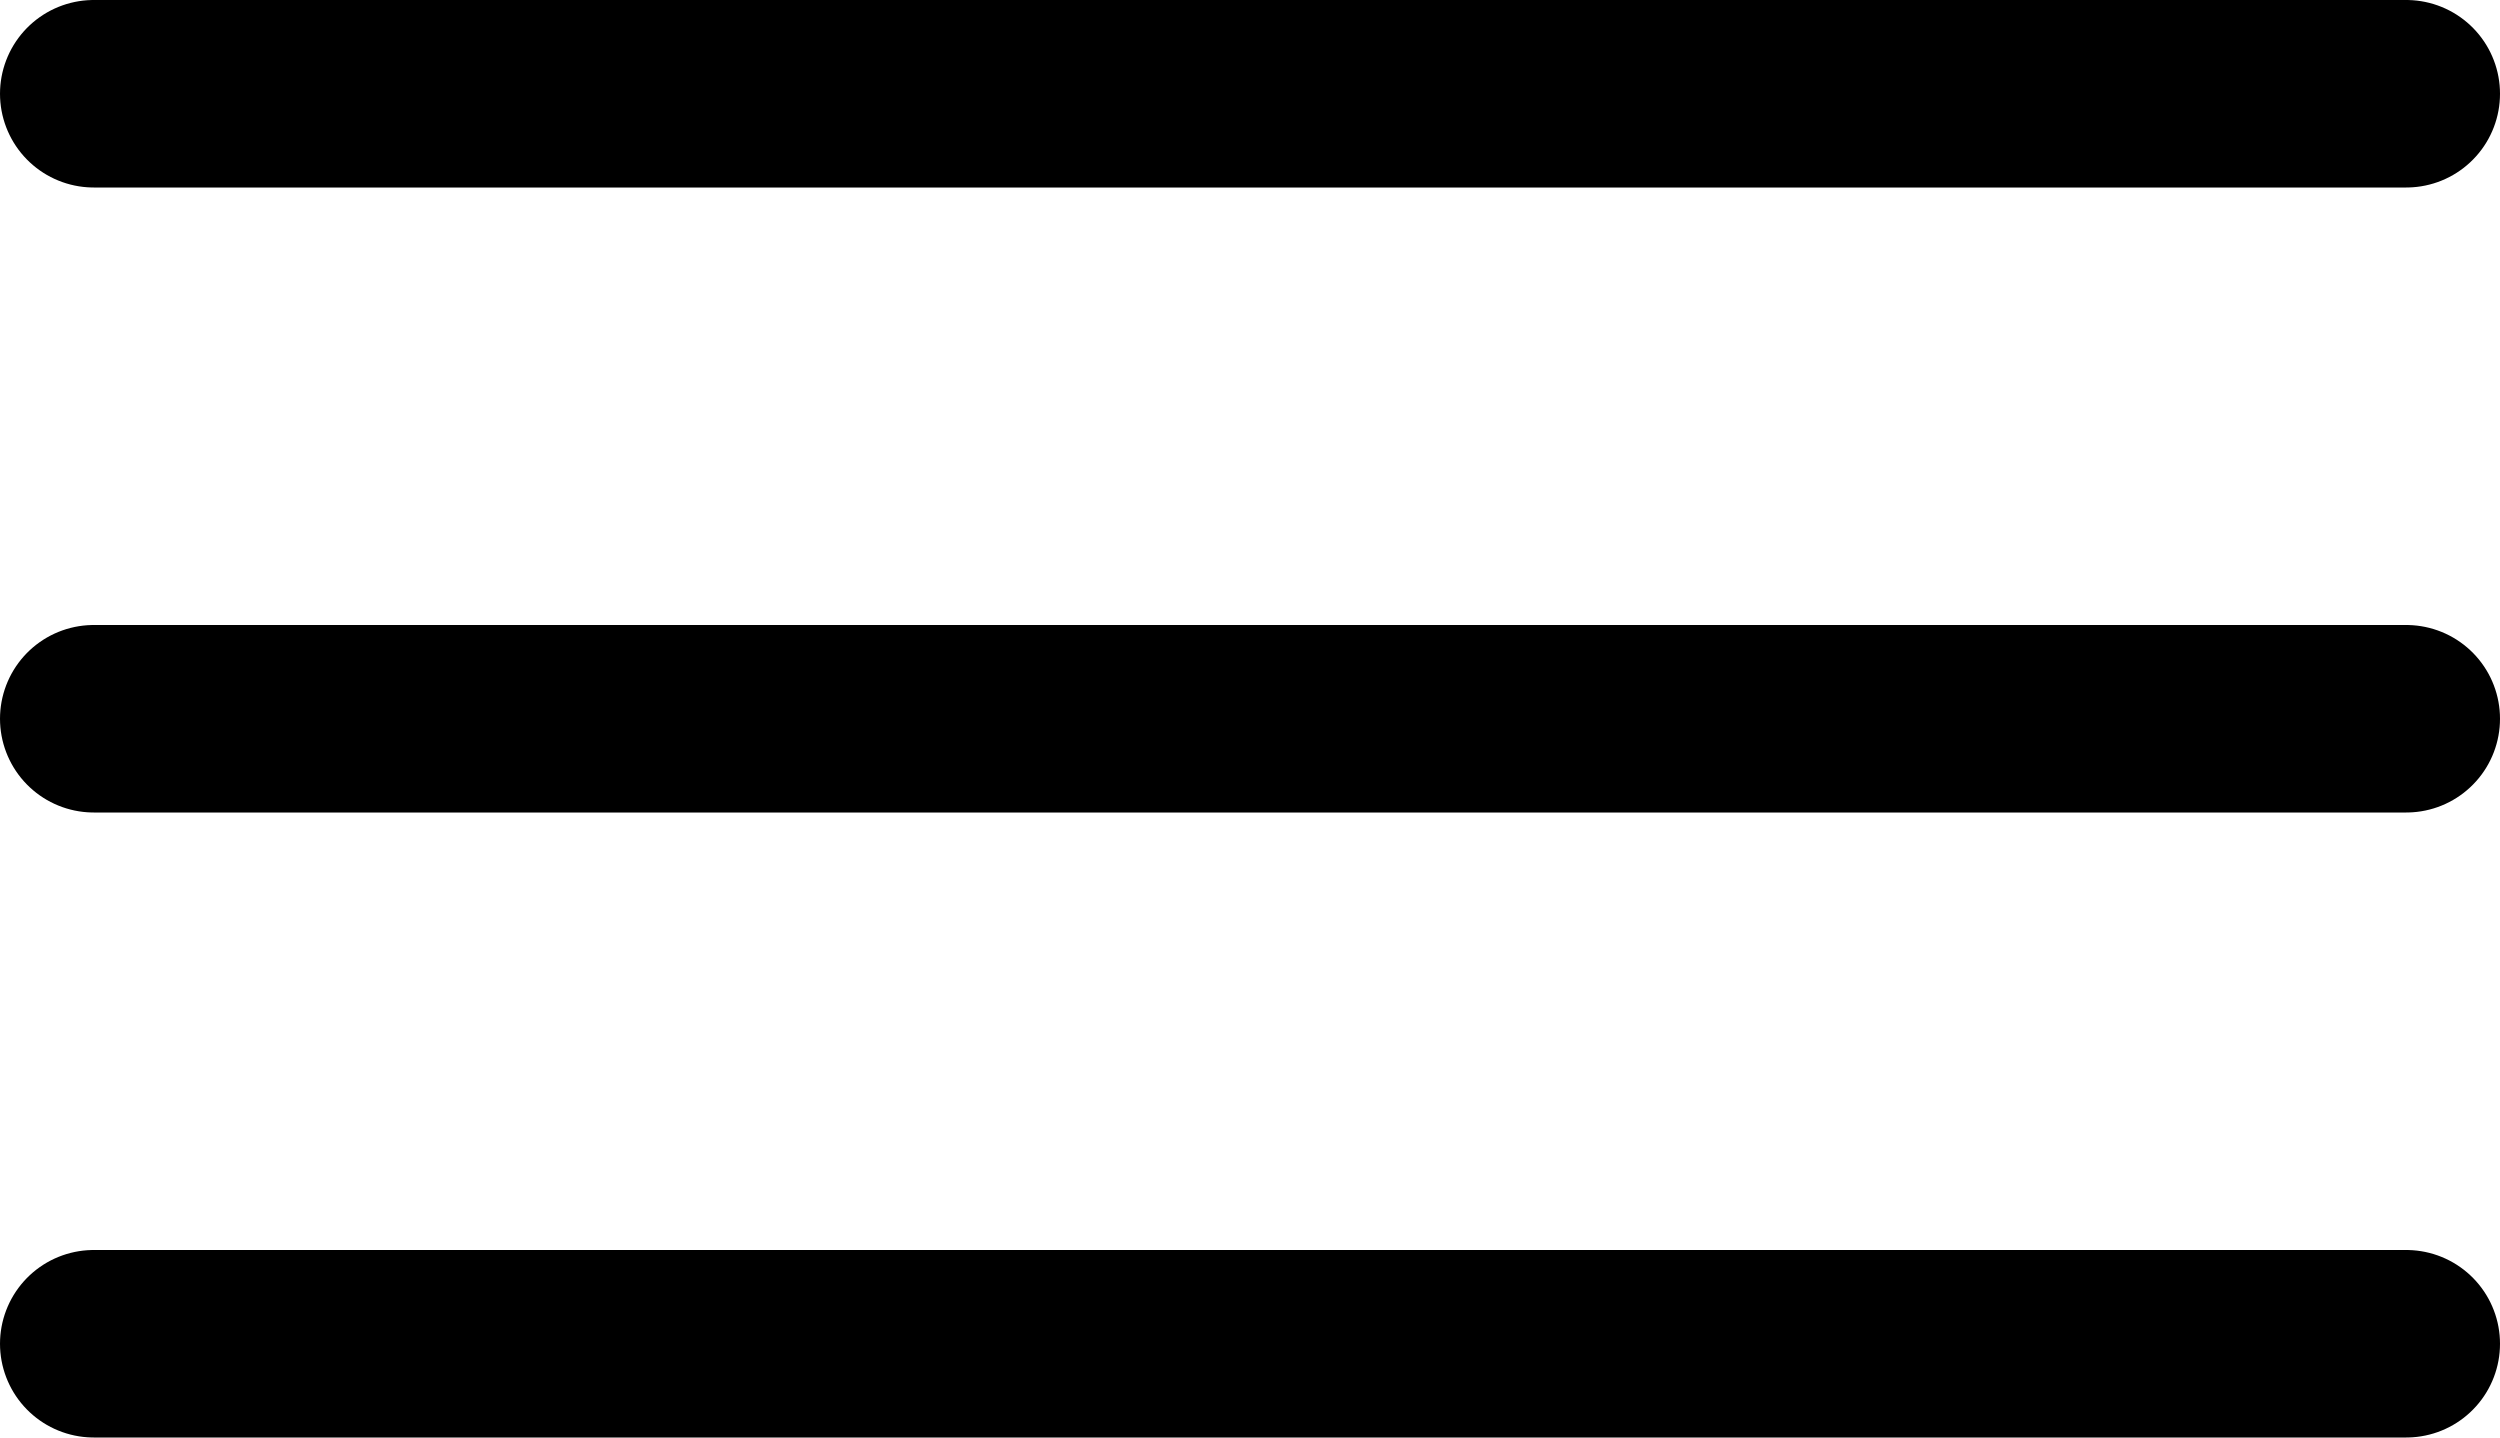
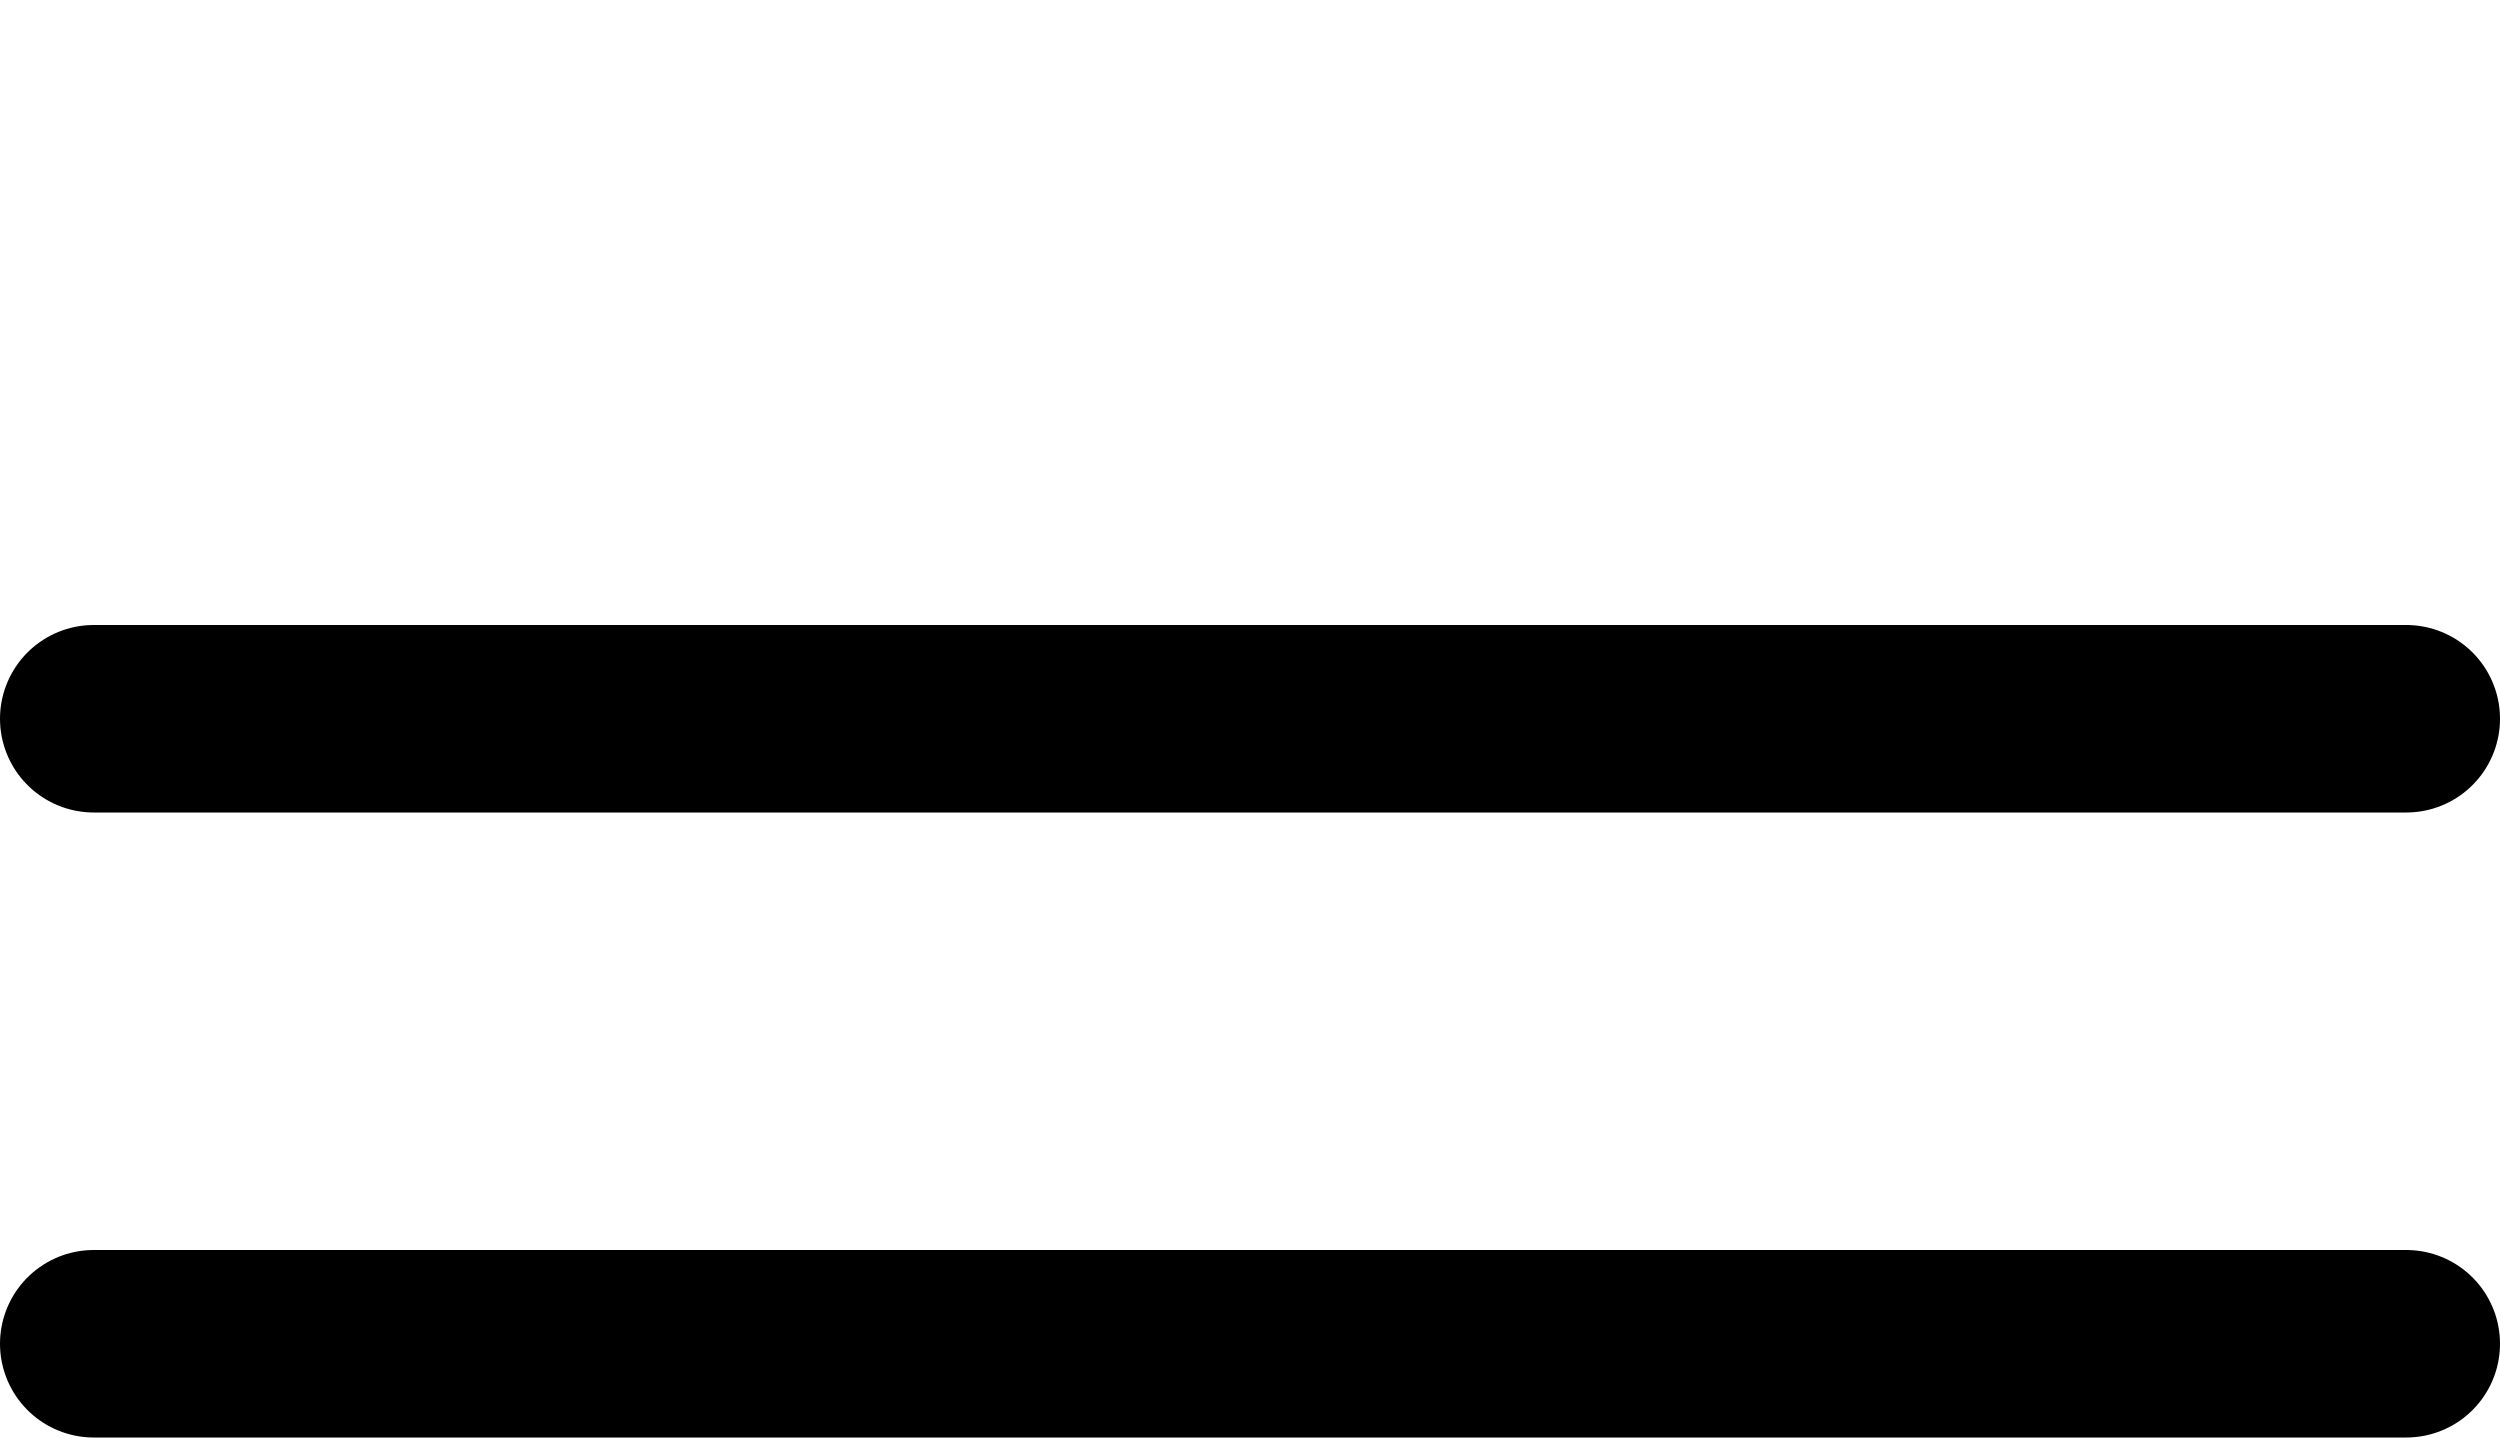
<svg xmlns="http://www.w3.org/2000/svg" width="40" height="23" viewBox="0 0 40 23" fill="none">
-   <line x1="1.5" y1="1.5" x2="38.5" y2="1.5" stroke="black" stroke-width="3" stroke-linecap="round" />
  <line x1="1.5" y1="11.5" x2="38.5" y2="11.5" stroke="black" stroke-width="3" stroke-linecap="round" />
  <line x1="1.5" y1="21.5" x2="38.5" y2="21.5" stroke="black" stroke-width="3" stroke-linecap="round" />
</svg>